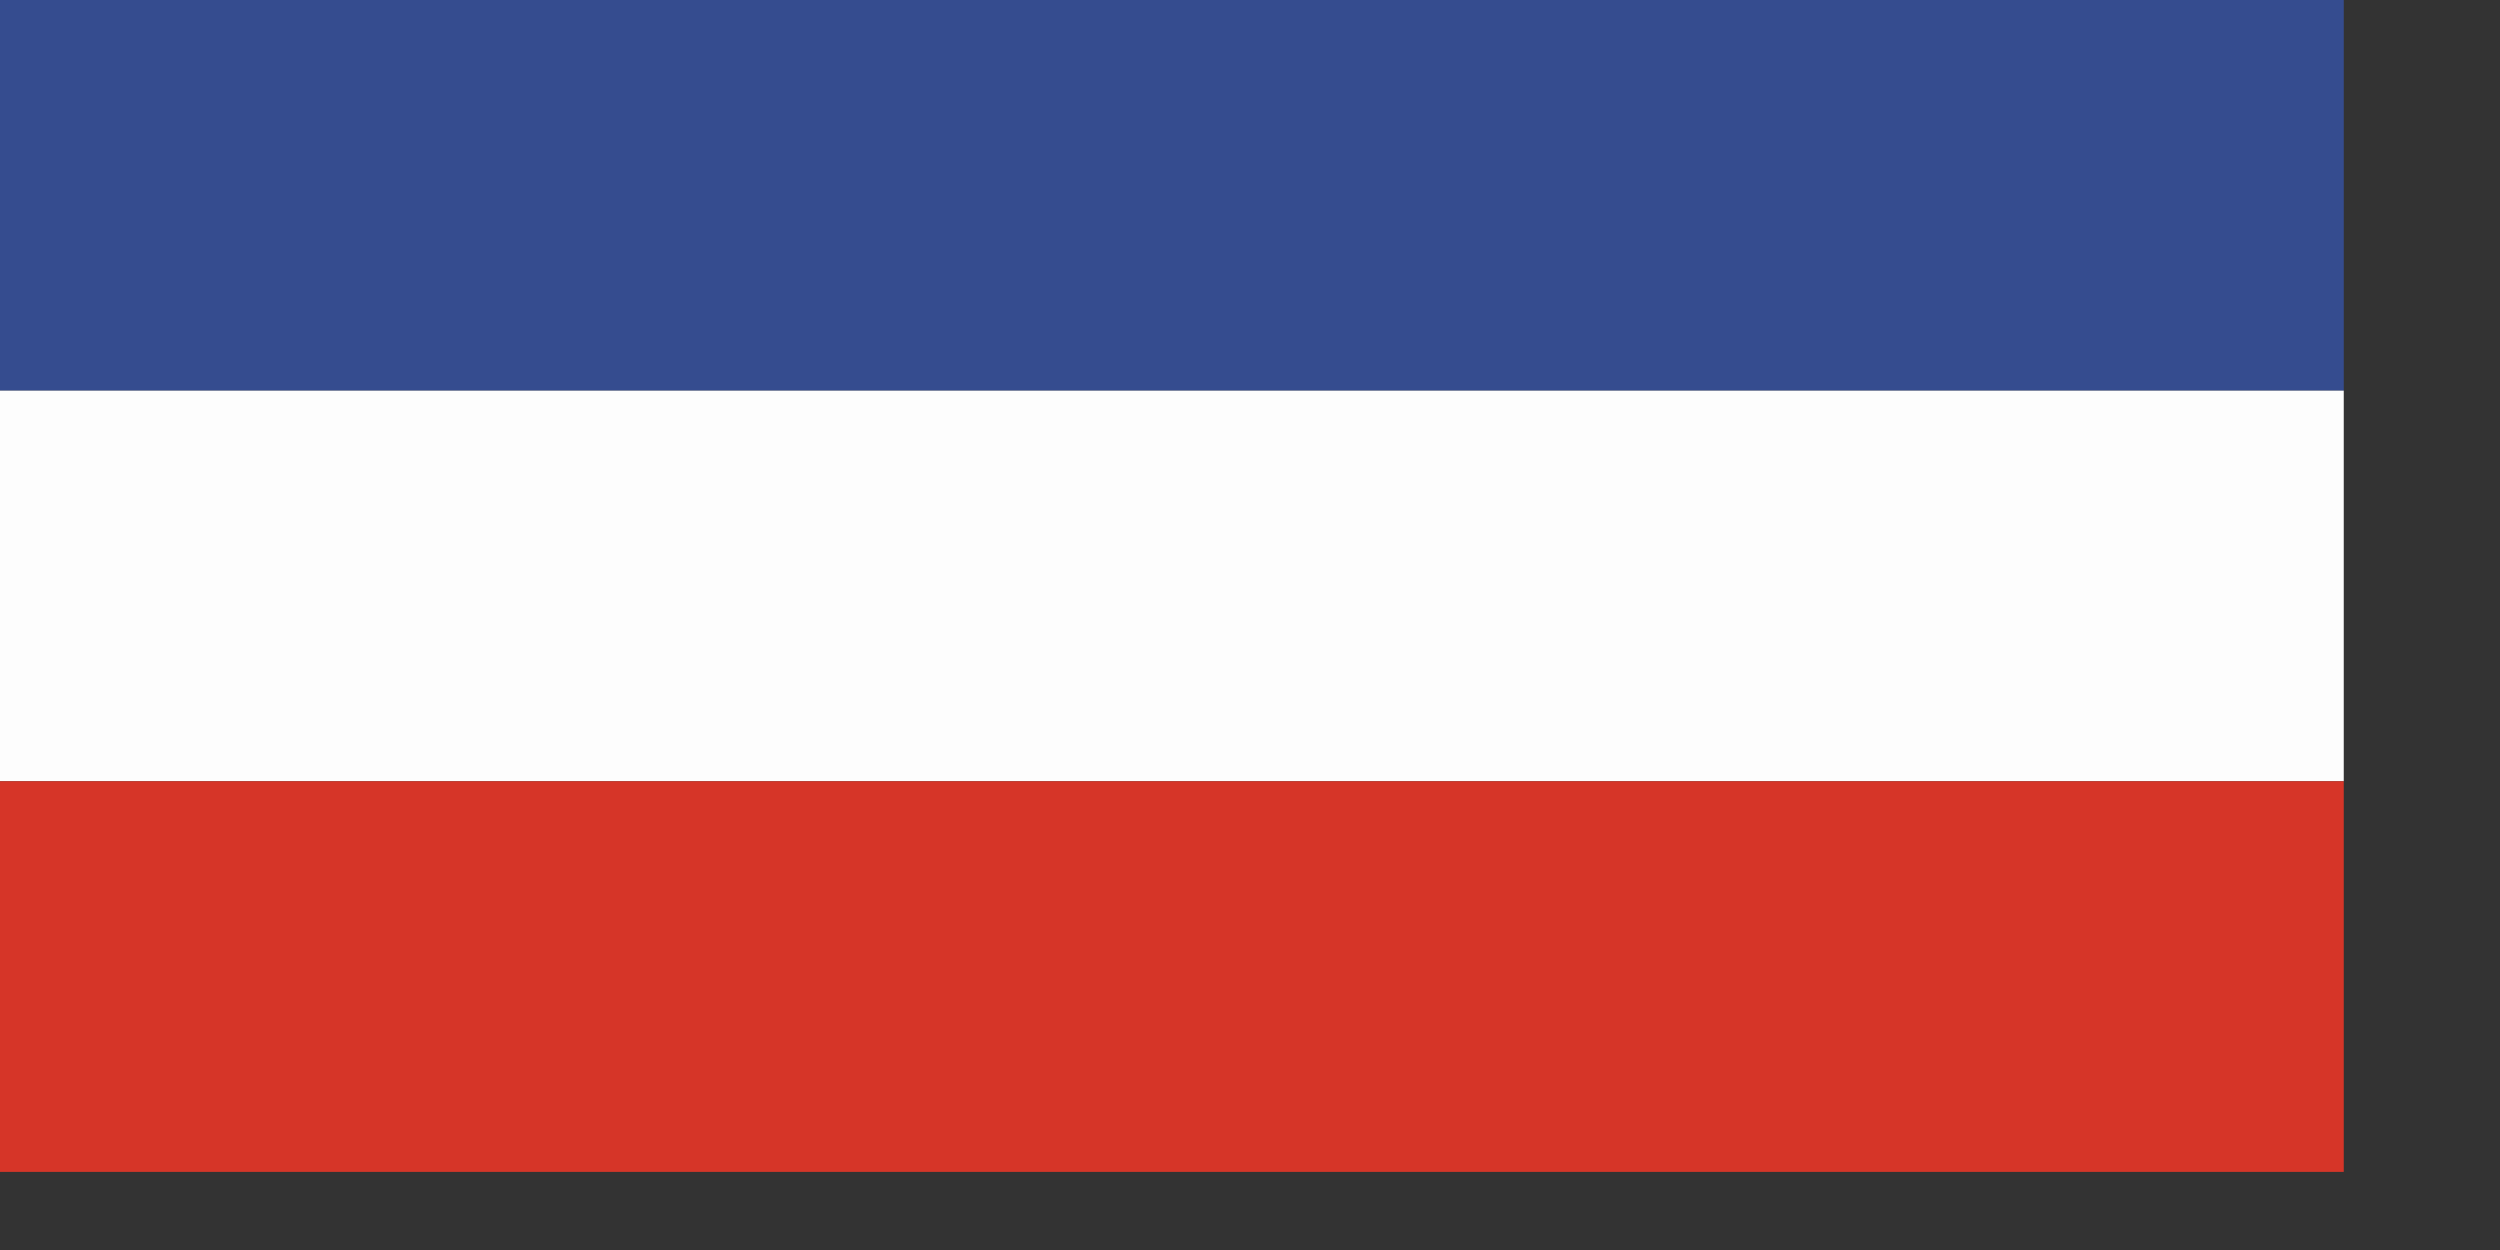
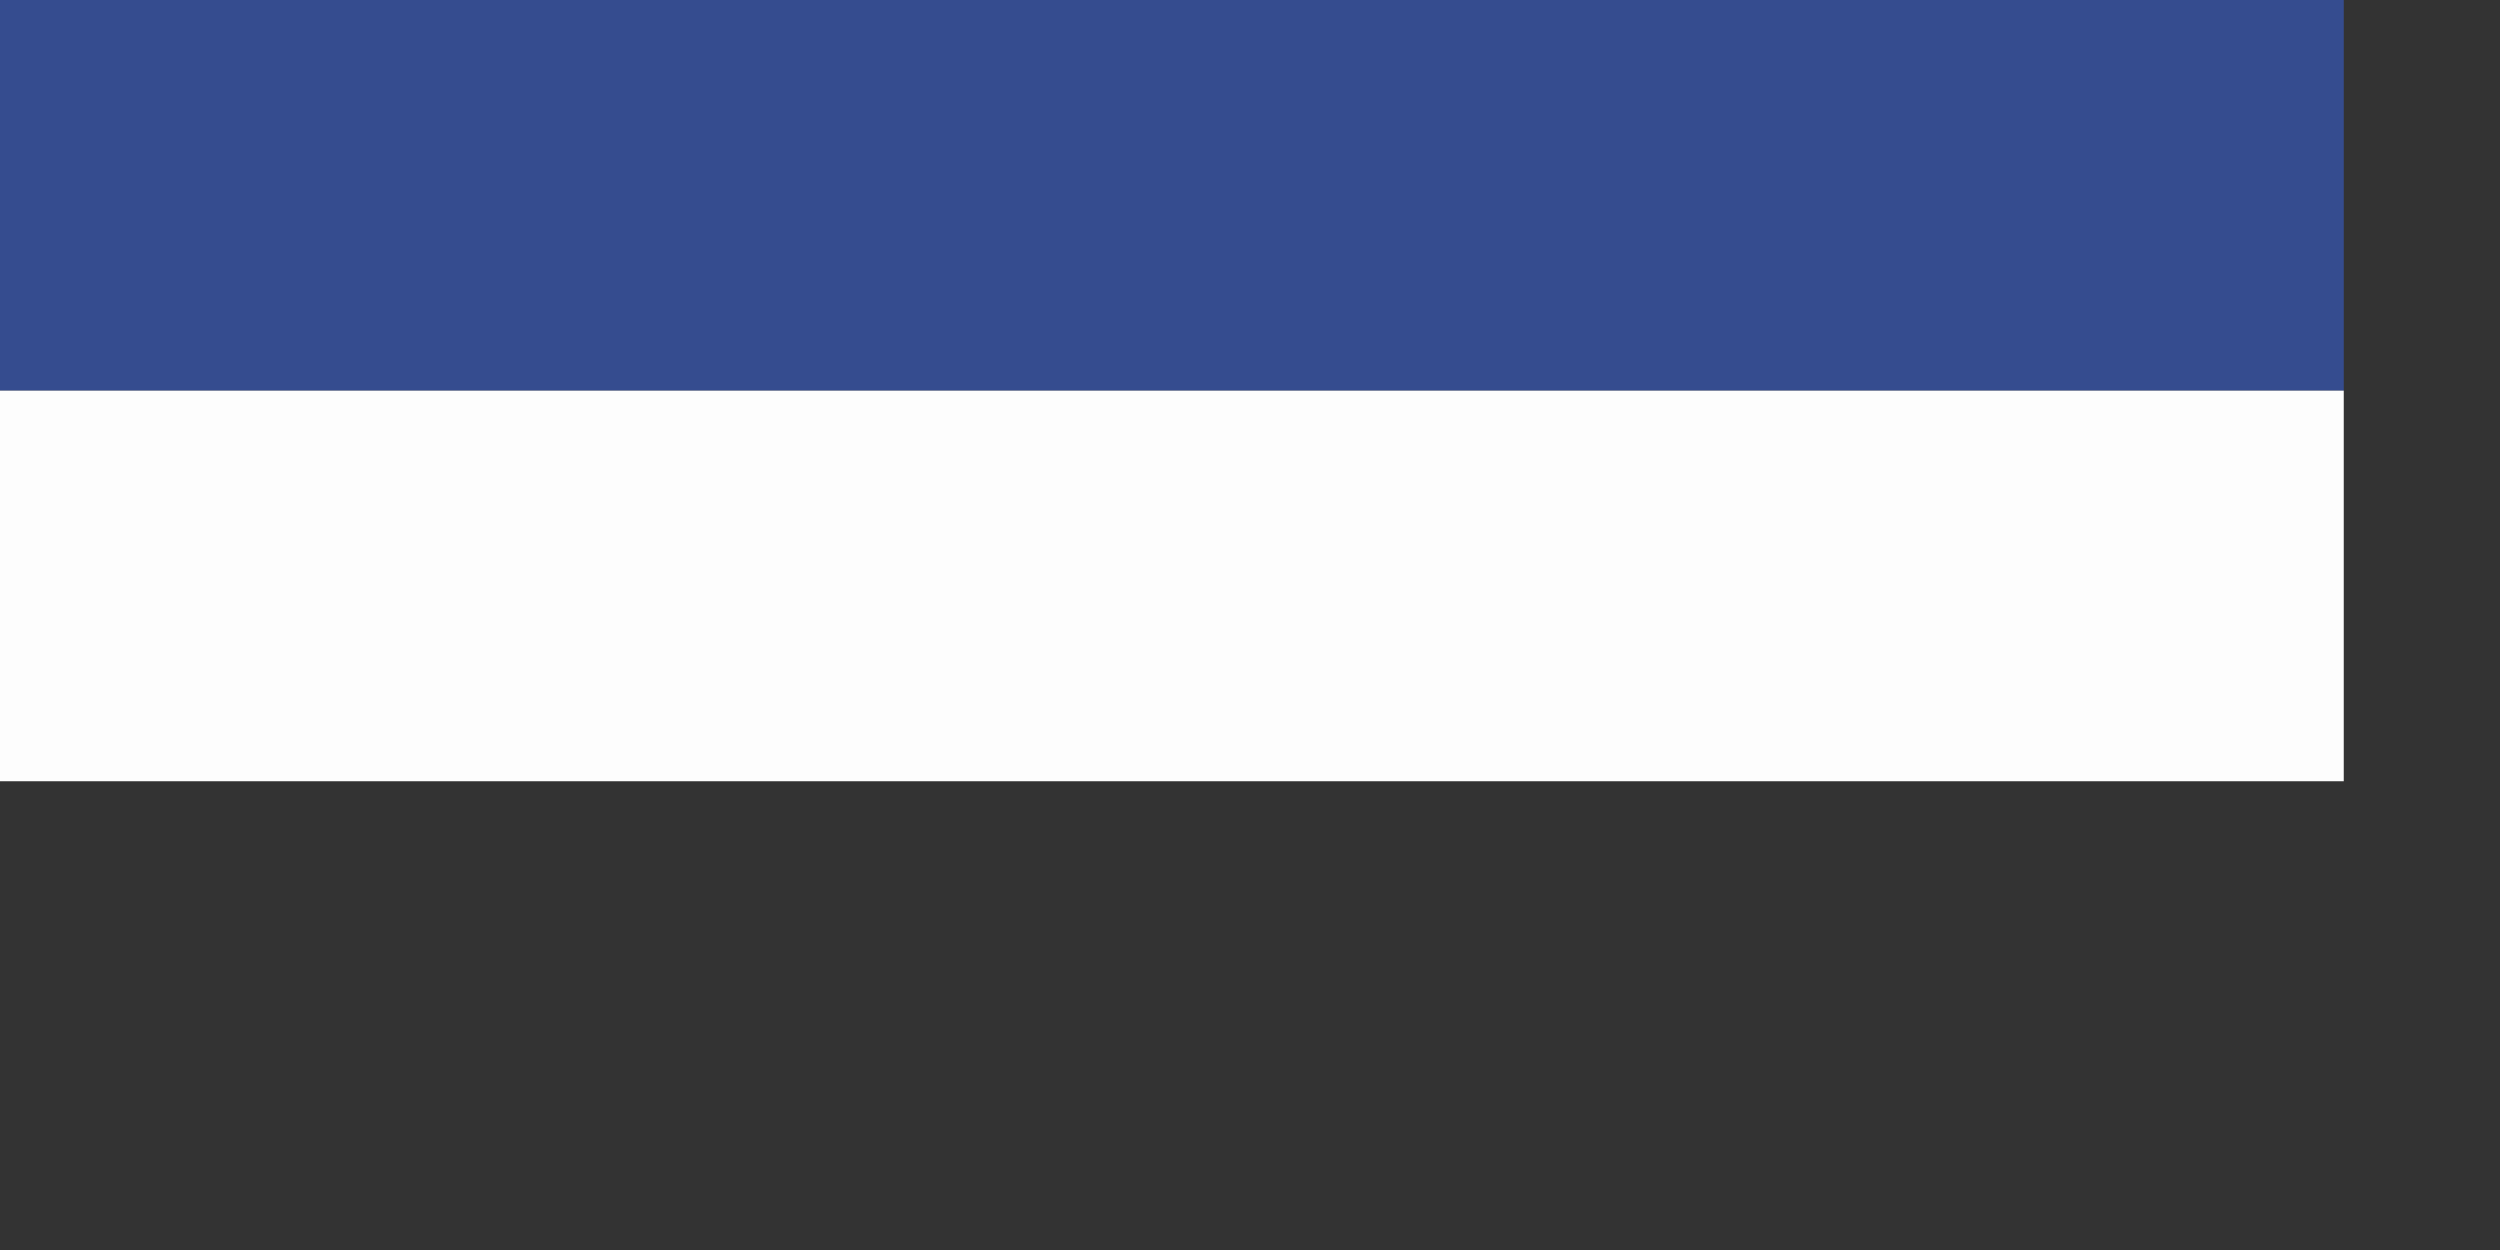
<svg xmlns="http://www.w3.org/2000/svg" version="1.0" width="600pt" height="300pt" id="svg2949">
  <rect width="100%" height="100%" fill="#333333" stroke="none" />
  <defs id="defs2951" />
  <g id="layer1">
    <g transform="matrix(7.5,0,0,1.25,-750,-1065.453)" id="g3124">
      <rect width="100" height="100" x="100" y="852.362" style="opacity:0.99;fill:#364d90;fill-opacity:1;stroke:none;stroke-width:0.354;stroke-miterlimit:4;stroke-dasharray:none;stroke-opacity:1" id="rect2957" />
      <rect width="100" height="100" x="100" y="952.362" style="opacity:0.99;fill:#ffffff;fill-opacity:1;stroke:none;stroke-width:0.354;stroke-miterlimit:4;stroke-dasharray:none;stroke-opacity:1" id="rect3120" />
-       <rect width="100" height="100" x="100" y="1052.362" style="opacity:0.99;fill:#d83629;fill-opacity:1;stroke:none;stroke-width:0.354;stroke-miterlimit:4;stroke-dasharray:none;stroke-opacity:1" id="rect3122" />
    </g>
  </g>
</svg>